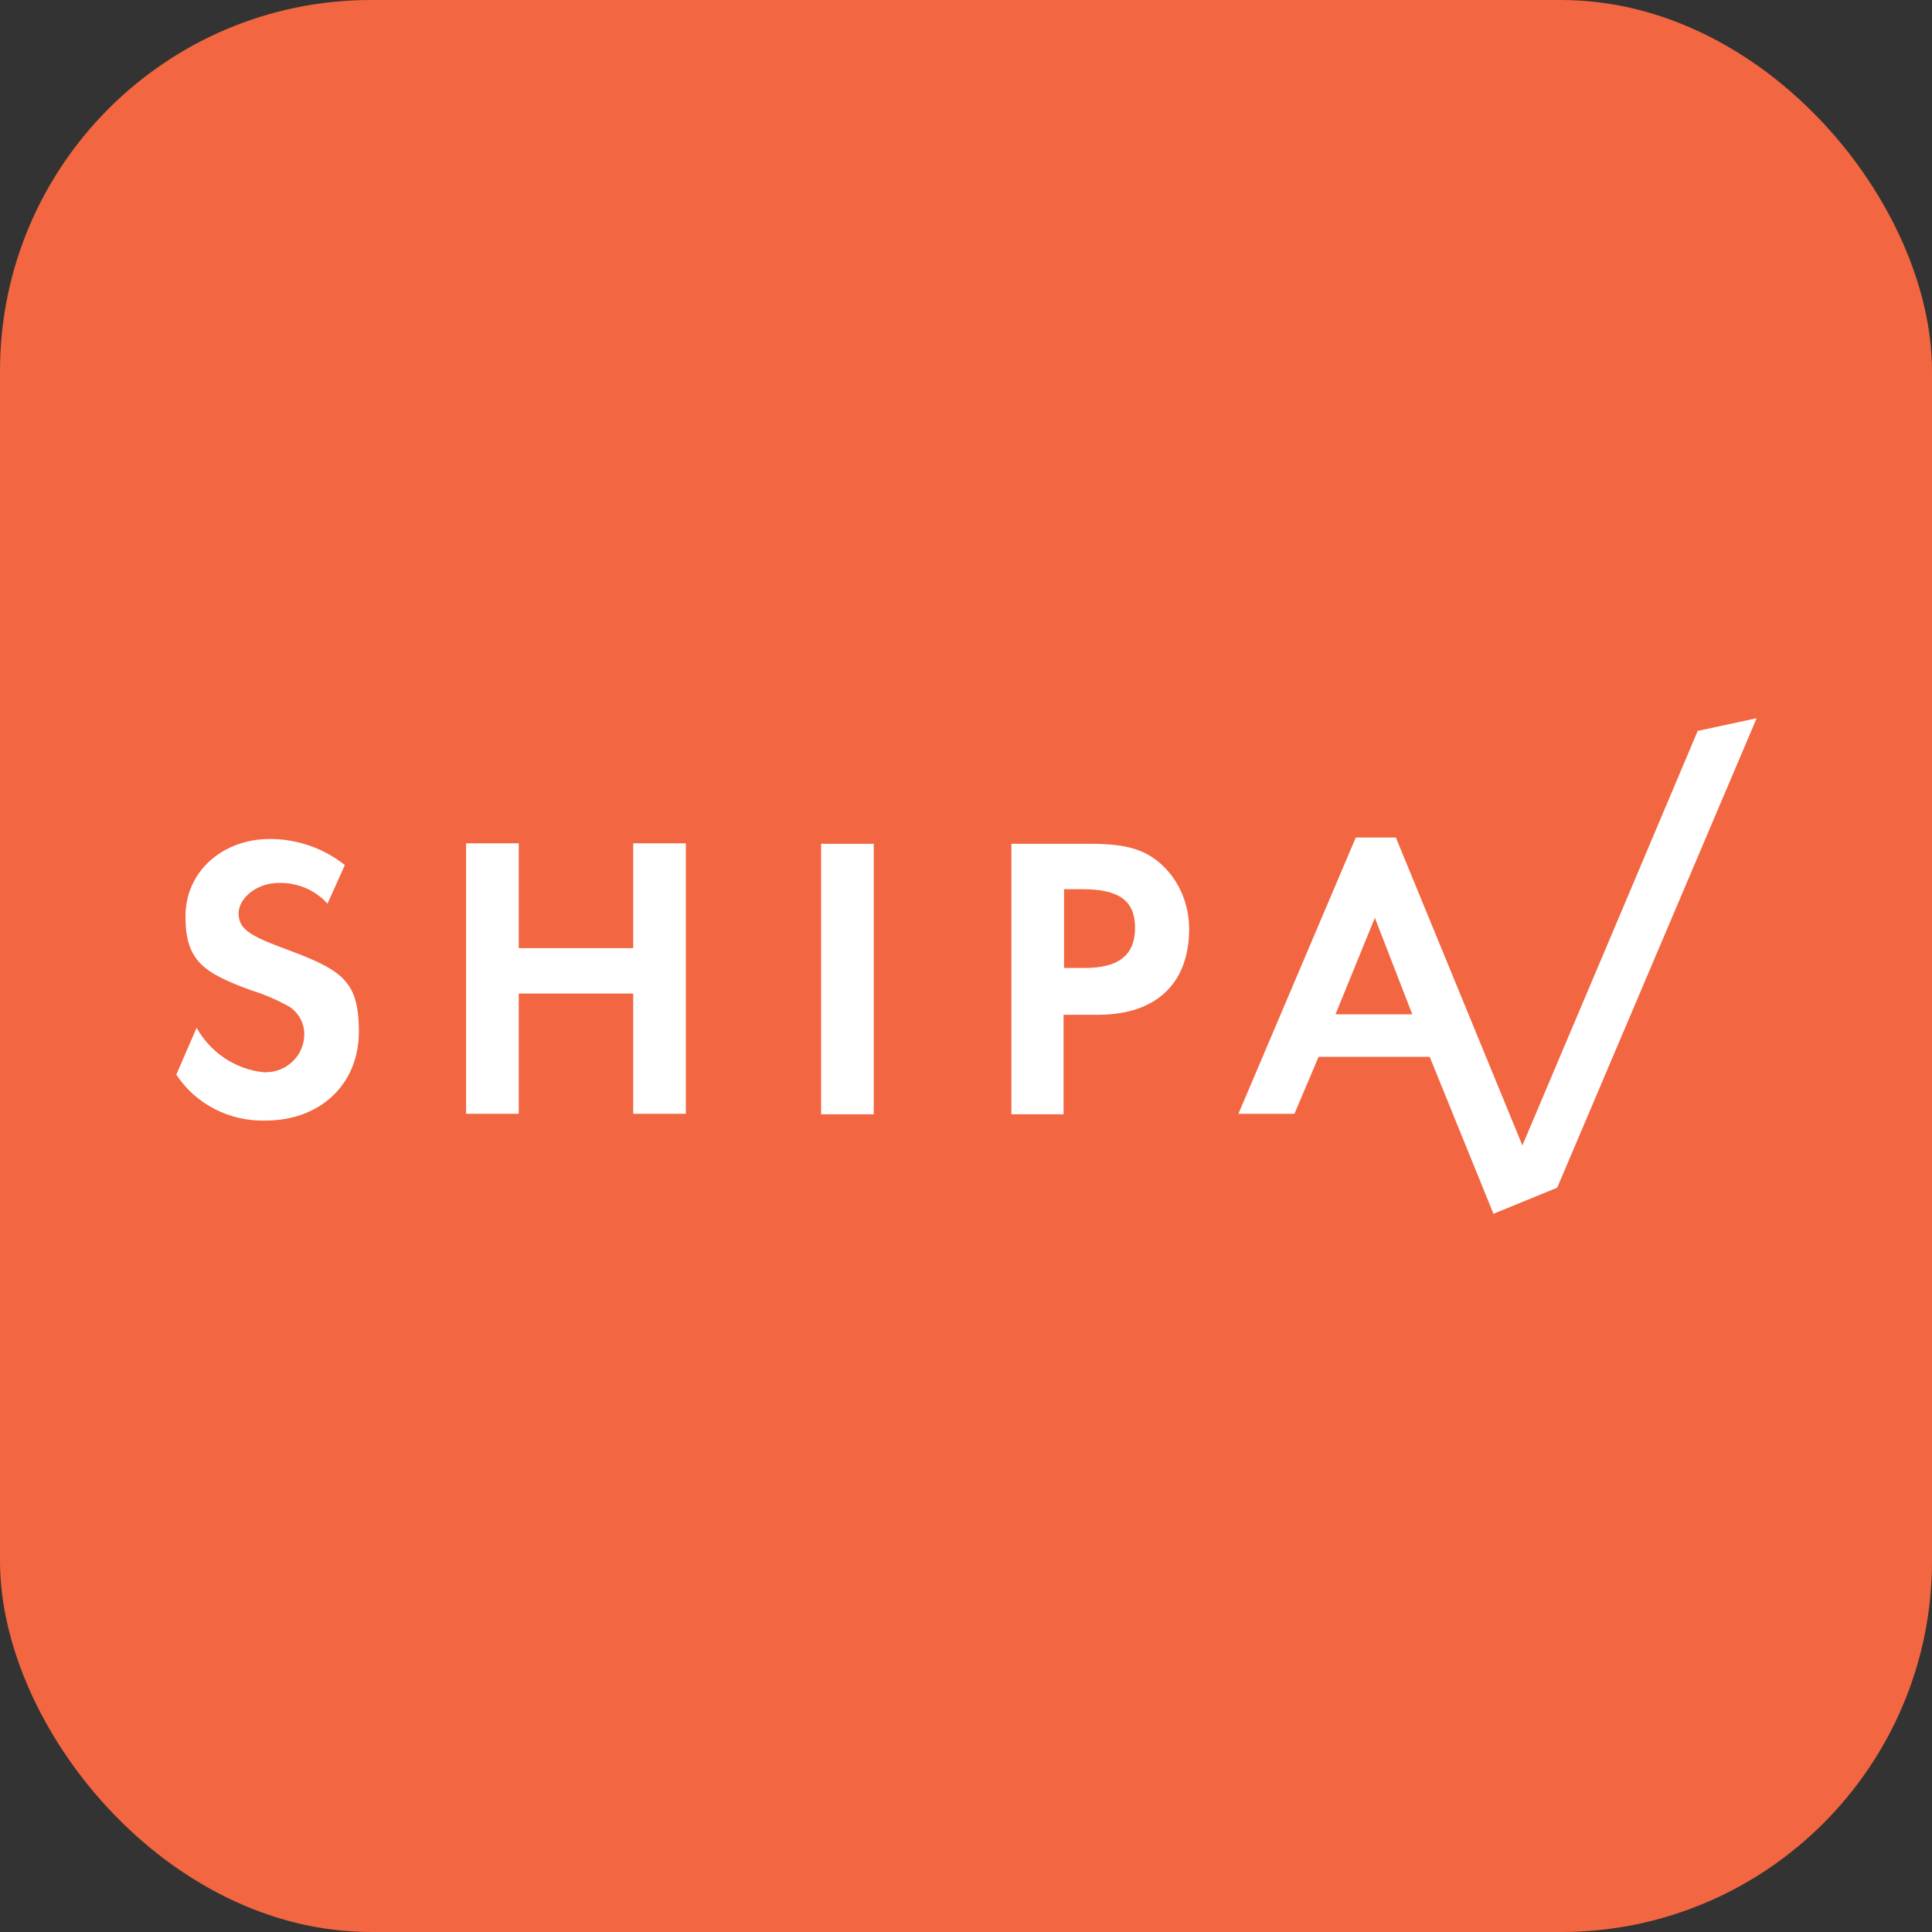
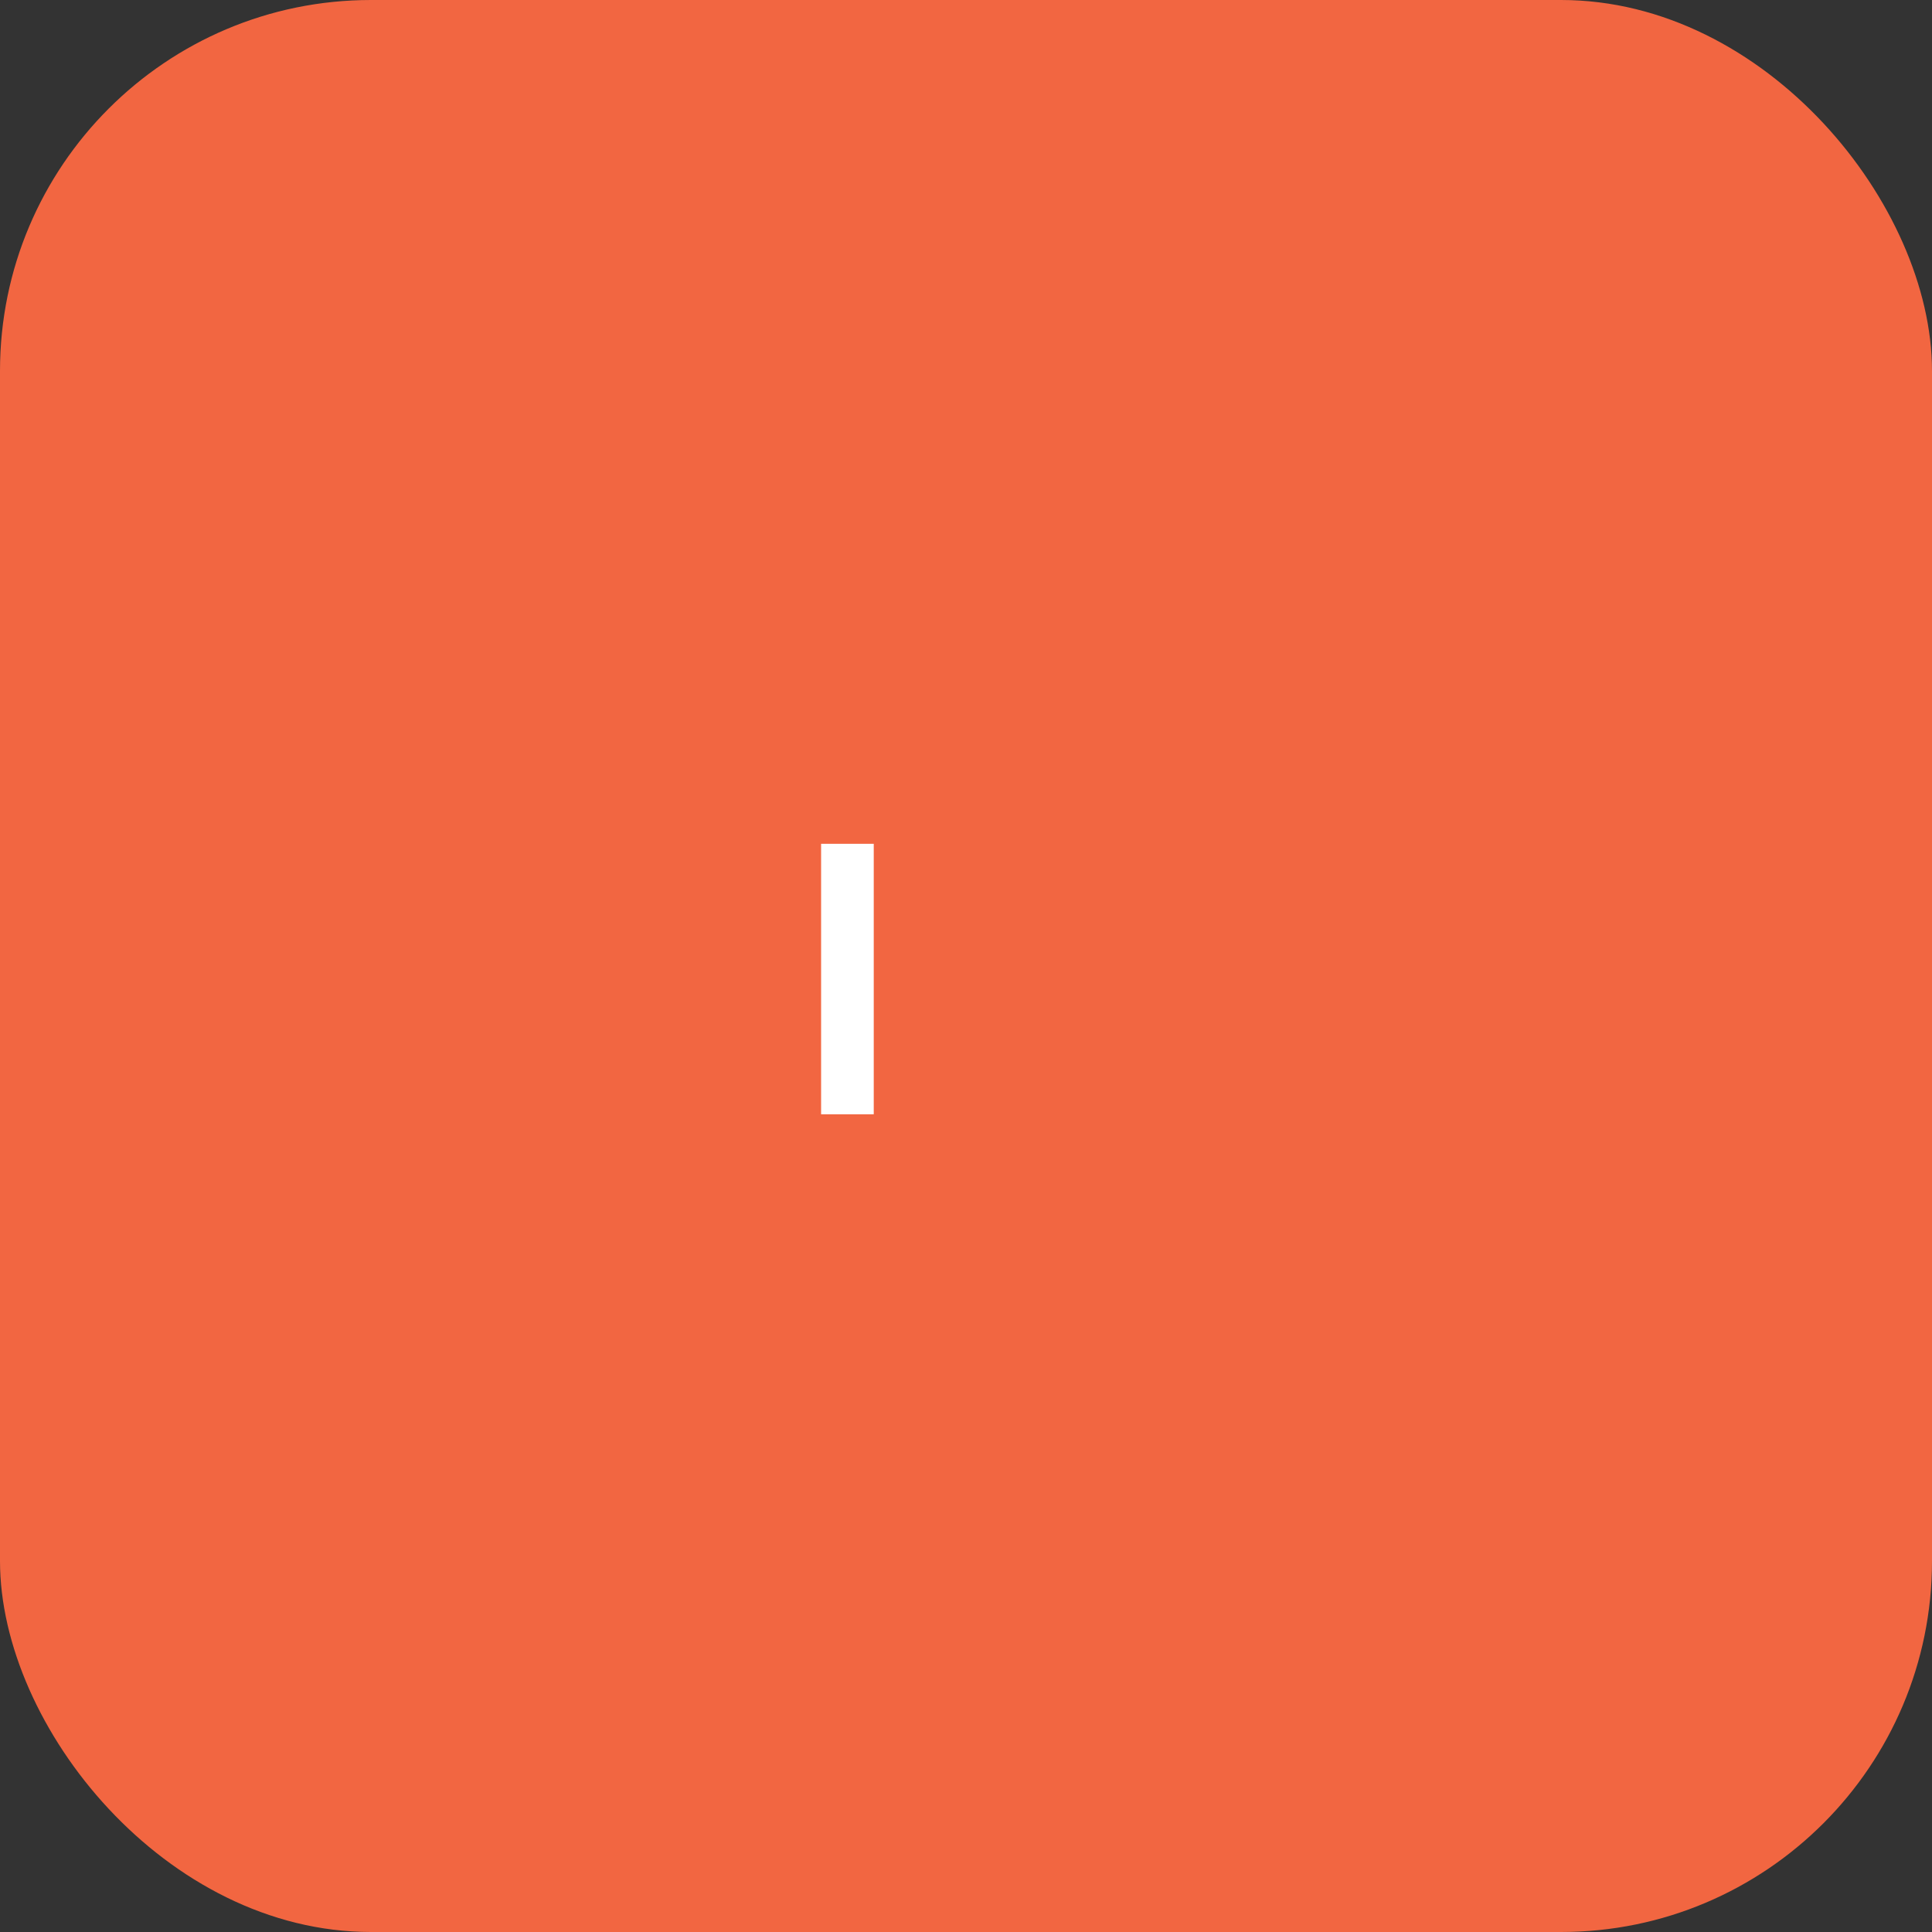
<svg xmlns="http://www.w3.org/2000/svg" id="Layer_4" data-name="Layer 4" viewBox="0 0 40 40">
  <rect x="0" y="0" width="40" height="40" fill="#333333" stroke="none" />
  <defs>
    <style>
      .cls-1 {
        fill: #fff;
      }

      .cls-2 {
        fill: #f26641;
      }
    </style>
  </defs>
  <rect class="cls-2" width="40" height="40" rx="7.68" ry="7.68" />
  <g>
    <g>
-       <path class="cls-1" d="M13.11,19.63v-2.17h1.09v5.6h-1.09v-2.49h-2.37v2.49h-1.09v-5.6h1.09v2.17h2.37Z" />
      <path class="cls-1" d="M18.09,23.07h-1.09v-5.6h1.09v5.6Z" />
-       <path class="cls-1" d="M22.03,23.07h-1.09v-5.6h1.64c.74,0,1.13.12,1.47.43.37.34.57.83.57,1.33,0,1.13-.68,1.78-1.89,1.78h-.71v2.07ZM22.47,20.04c.68,0,1.03-.26,1.03-.83s-.34-.8-1.09-.8h-.38v1.63h.45Z" />
-       <path class="cls-1" d="M27.3,21.88l-.5,1.18h-1.16l2.43-5.72h.83l2.93,7.13-.91.66-1.32-3.25h-2.32ZM28.47,18.99l-.82,2.01h1.59l-.78-2.01Z" />
-       <path class="cls-1" d="M5.81,19.61c-.66-.25-.87-.39-.87-.7s.37-.63.83-.63c.39-.01.76.15,1.01.43l.36-.8c-.44-.35-.99-.54-1.55-.54-.99,0-1.75.68-1.75,1.6s.36,1.17,1.38,1.54c.26.08.51.19.75.32.2.12.33.34.33.58,0,.44-.36.79-.8.79-.01,0-.03,0-.04,0-.59-.06-1.1-.41-1.39-.92l-.42.97c.41.62,1.11.97,1.85.95,1.13,0,1.93-.75,1.93-1.84s-.37-1.29-1.62-1.75Z" />
    </g>
-     <path class="cls-1" d="M35.15,15.13l-1.8,4.26-2.43,5.74,1.32-.54,4.13-9.72-1.21.26Z" />
  </g>
</svg>